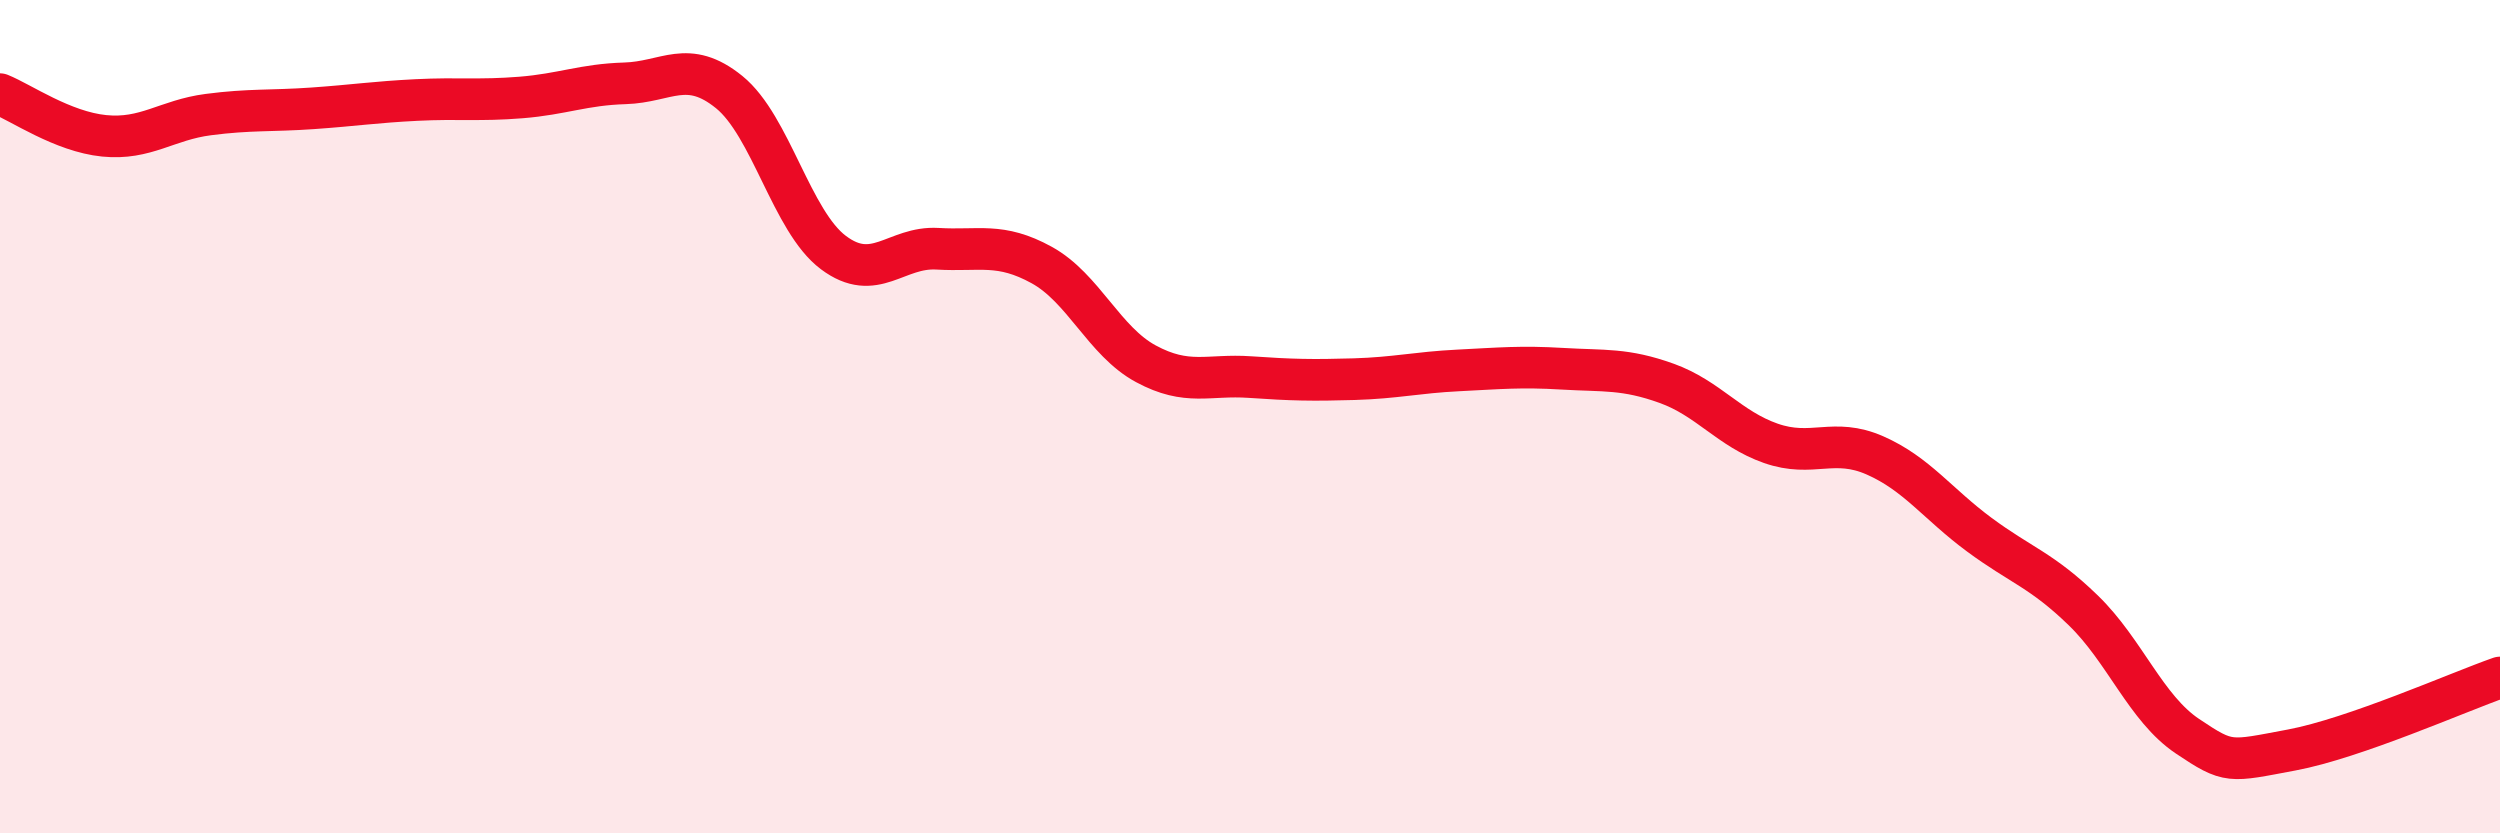
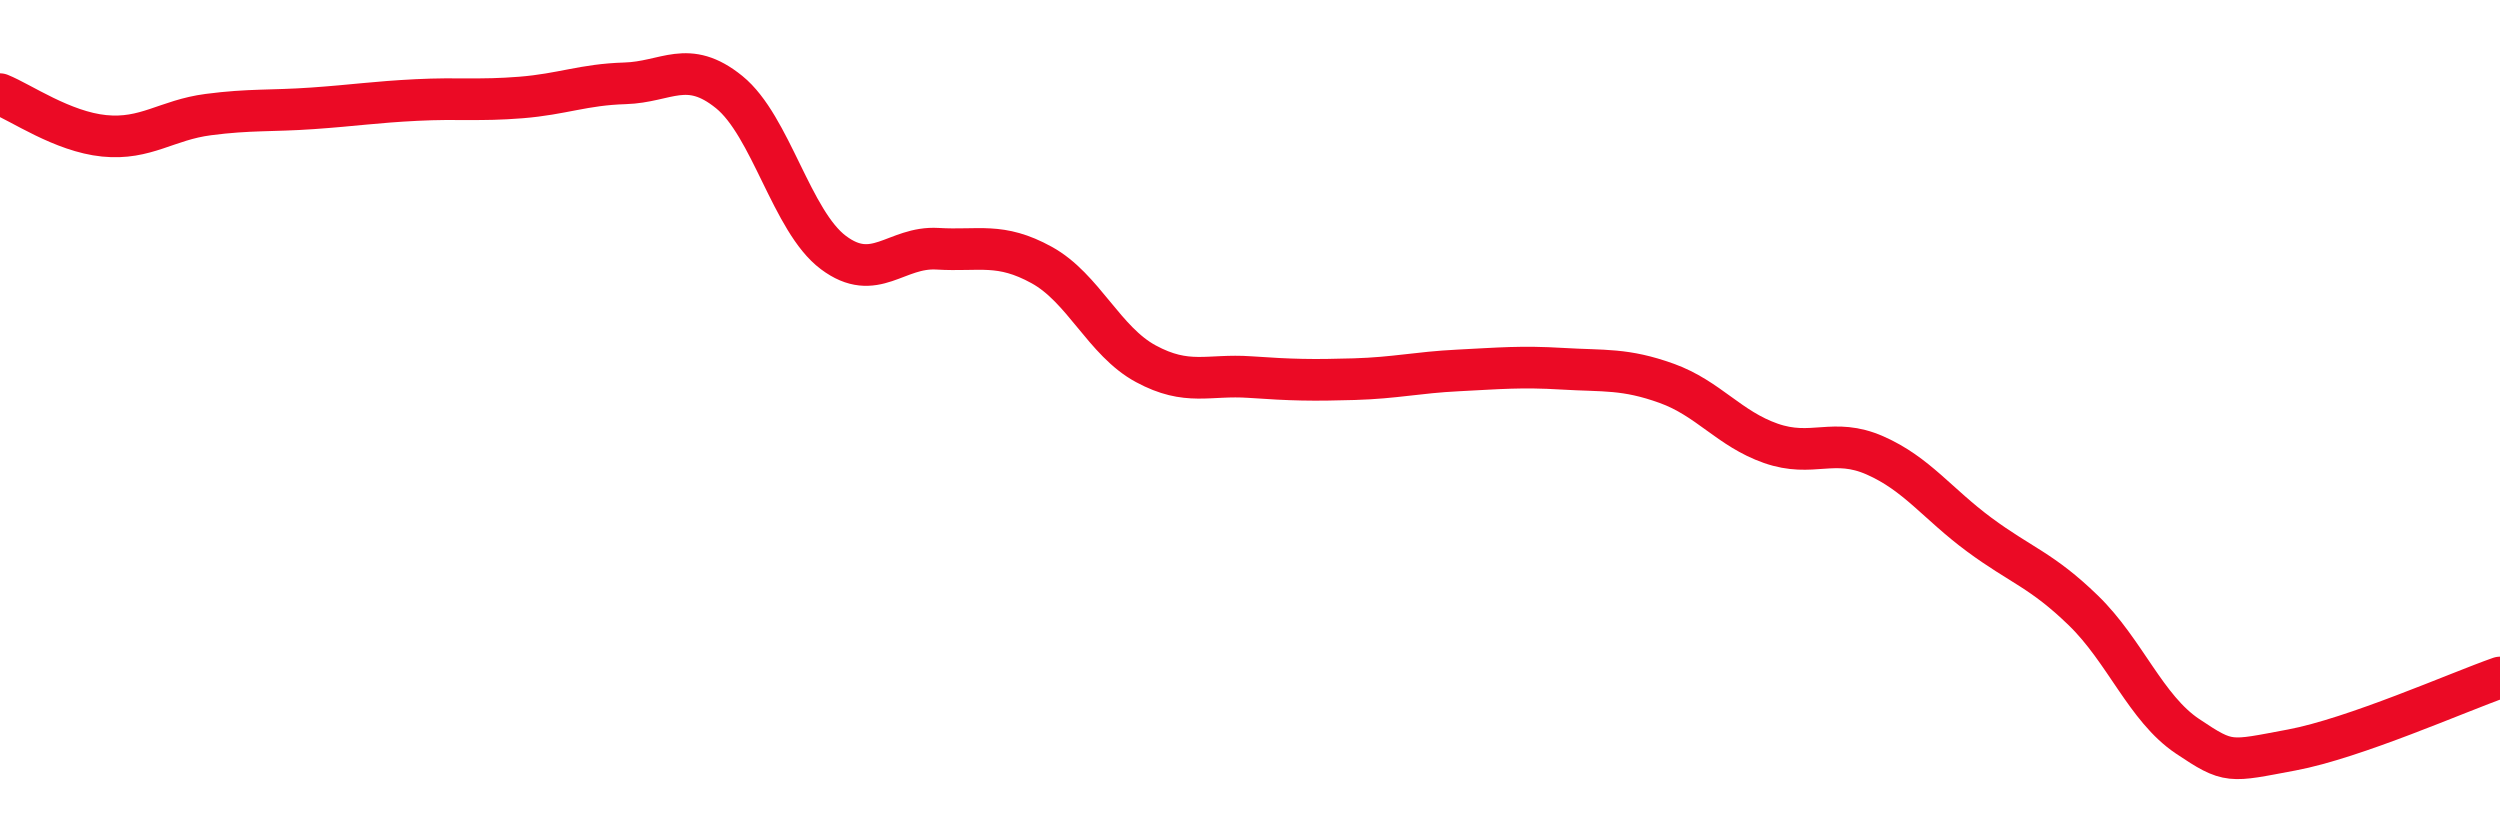
<svg xmlns="http://www.w3.org/2000/svg" width="60" height="20" viewBox="0 0 60 20">
-   <path d="M 0,2.26 C 0.5,2.46 1.5,3.16 2.5,3.26 C 3.5,3.36 4,2.88 5,2.75 C 6,2.62 6.5,2.67 7.5,2.6 C 8.5,2.53 9,2.45 10,2.4 C 11,2.35 11.5,2.42 12.5,2.34 C 13.5,2.26 14,2.03 15,2 C 16,1.97 16.5,1.4 17.5,2.21 C 18.5,3.02 19,5.31 20,6.06 C 21,6.81 21.5,5.91 22.5,5.97 C 23.5,6.03 24,5.81 25,6.36 C 26,6.91 26.5,8.19 27.5,8.73 C 28.5,9.27 29,8.98 30,9.05 C 31,9.12 31.5,9.13 32.5,9.1 C 33.5,9.07 34,8.94 35,8.89 C 36,8.84 36.5,8.79 37.5,8.85 C 38.5,8.91 39,8.84 40,9.2 C 41,9.56 41.5,10.29 42.5,10.64 C 43.5,10.99 44,10.49 45,10.93 C 46,11.37 46.5,12.09 47.5,12.83 C 48.5,13.57 49,13.68 50,14.65 C 51,15.62 51.5,17 52.5,17.67 C 53.5,18.34 53.5,18.28 55,18 C 56.5,17.72 59,16.61 60,16.26L60 20L0 20Z" fill="#EB0A25" opacity="0.1" stroke-linecap="round" stroke-linejoin="round" />
  <path d="M 0,2.26 C 0.5,2.46 1.5,3.16 2.5,3.26 C 3.5,3.36 4,2.88 5,2.75 C 6,2.62 6.5,2.67 7.5,2.6 C 8.5,2.53 9,2.45 10,2.4 C 11,2.35 11.5,2.42 12.5,2.34 C 13.5,2.26 14,2.03 15,2 C 16,1.97 16.5,1.4 17.5,2.21 C 18.5,3.02 19,5.31 20,6.06 C 21,6.81 21.5,5.91 22.5,5.97 C 23.5,6.03 24,5.81 25,6.36 C 26,6.91 26.5,8.19 27.5,8.73 C 28.5,9.27 29,8.98 30,9.05 C 31,9.12 31.5,9.13 32.5,9.1 C 33.5,9.07 34,8.94 35,8.89 C 36,8.84 36.5,8.79 37.5,8.85 C 38.5,8.91 39,8.84 40,9.2 C 41,9.56 41.5,10.29 42.5,10.64 C 43.5,10.99 44,10.49 45,10.93 C 46,11.37 46.5,12.09 47.5,12.83 C 48.5,13.57 49,13.68 50,14.65 C 51,15.62 51.5,17 52.5,17.67 C 53.5,18.34 53.5,18.28 55,18 C 56.5,17.72 59,16.61 60,16.26" stroke="#EB0A25" stroke-width="1" fill="none" stroke-linecap="round" stroke-linejoin="round" />
</svg>